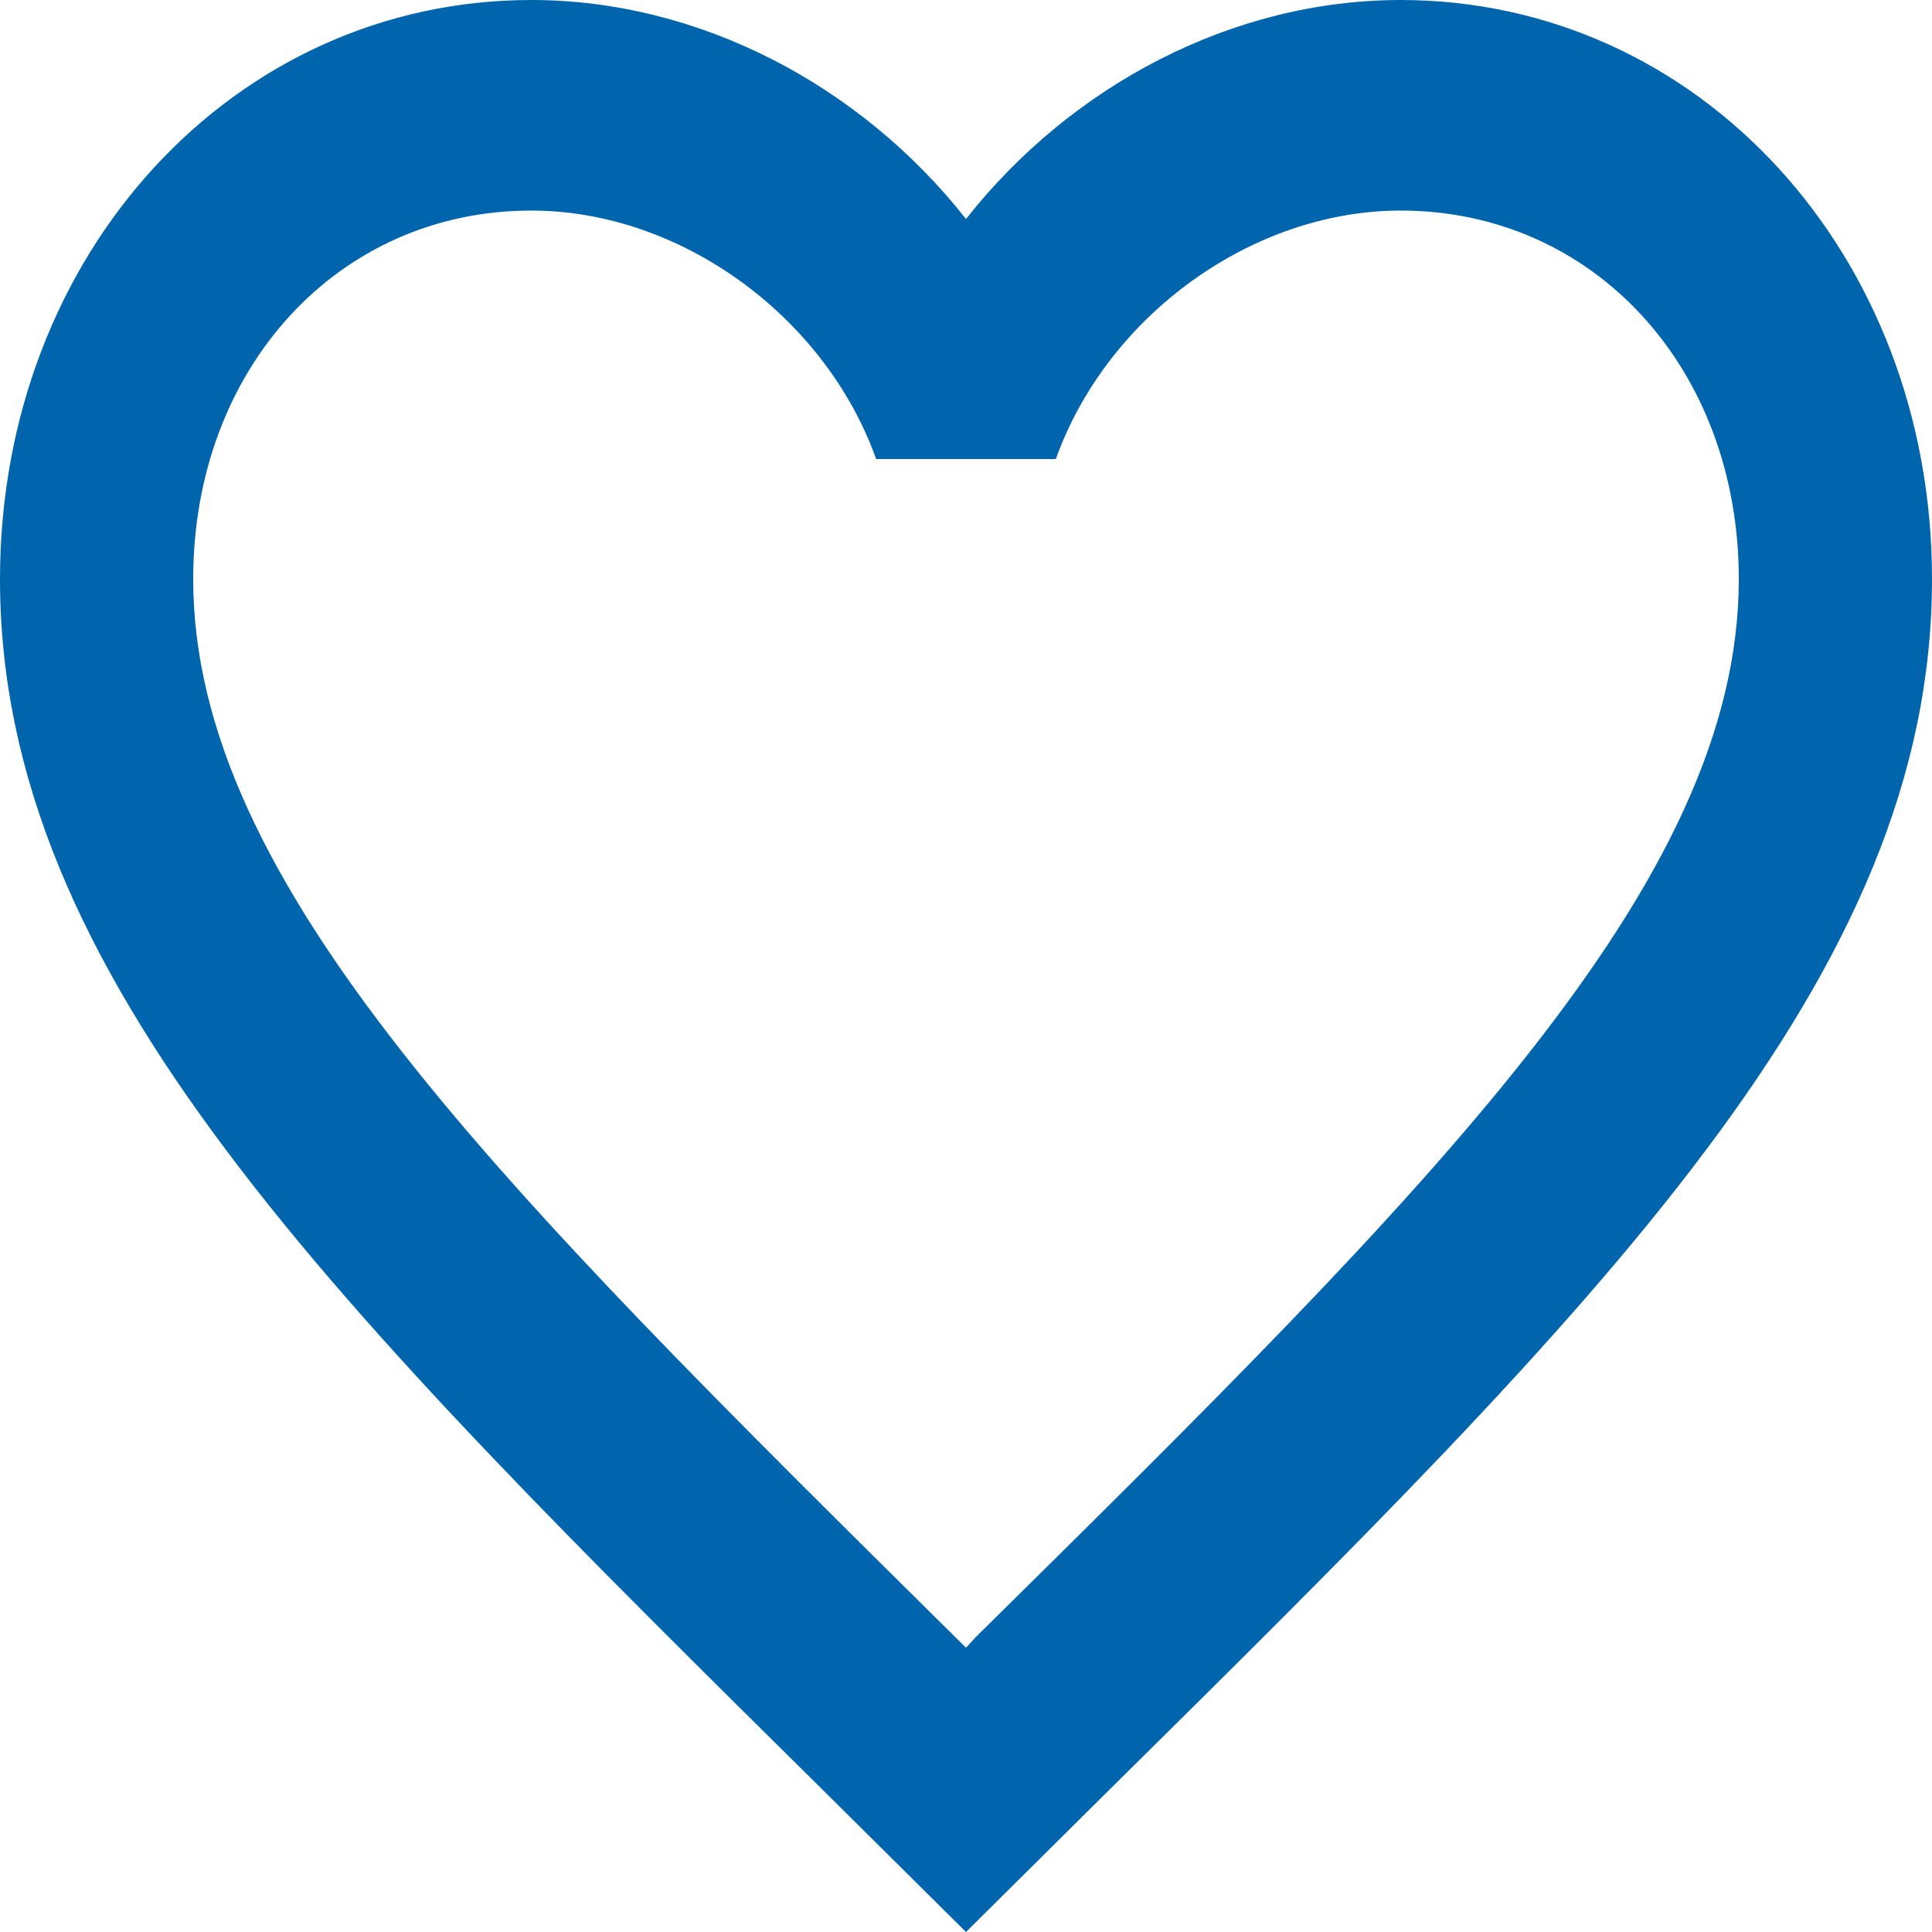
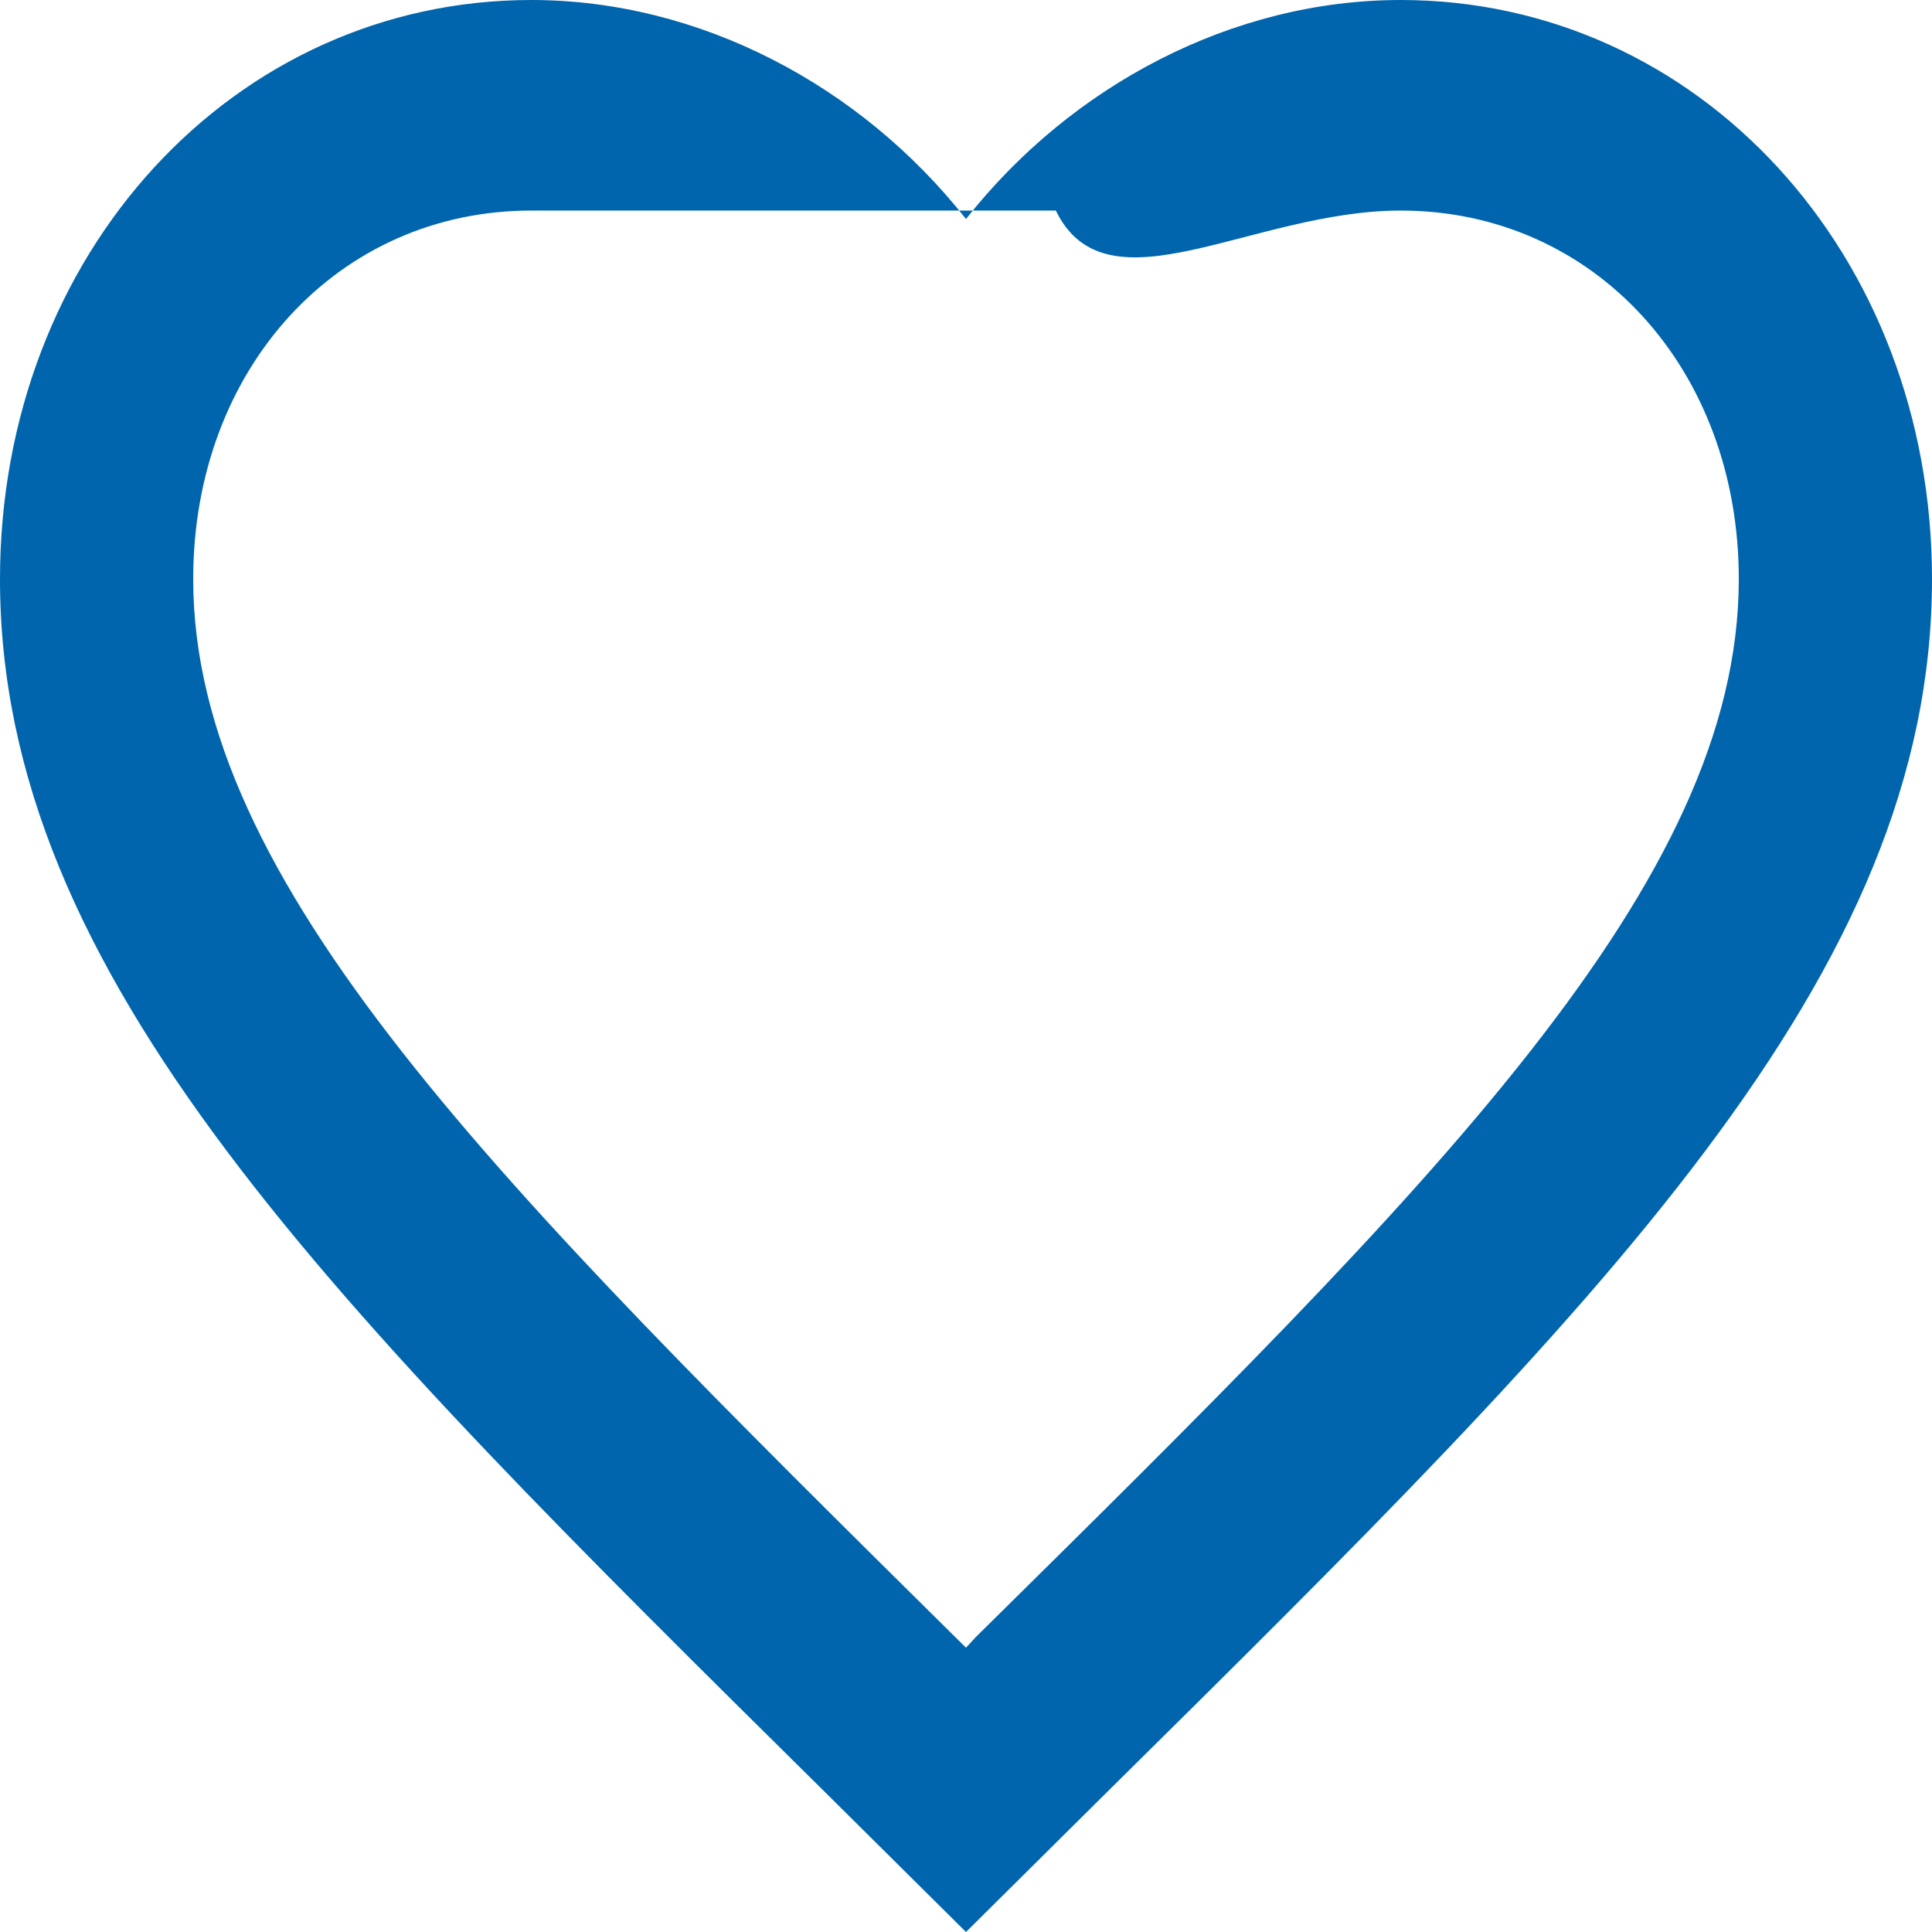
<svg xmlns="http://www.w3.org/2000/svg" width="70" height="70" viewBox="0 0 70 70" fill="none">
-   <path d="M35.35 59.319L35 59.7L34.615 59.319C17.99 42.877 7 32.005 7 20.981C7 13.351 12.25 7.629 19.25 7.629C24.64 7.629 29.89 11.444 31.745 16.632H38.255C40.11 11.444 45.36 7.629 50.75 7.629C57.75 7.629 63 13.351 63 20.981C63 32.005 52.01 42.877 35.35 59.319ZM50.75 0C44.66 0 38.815 3.09 35 7.935C31.185 3.09 25.34 0 19.25 0C8.47 0 0 9.193 0 20.981C0 35.362 11.9 47.15 29.925 64.965L35 70L40.075 64.965C58.1 47.15 70 35.362 70 20.981C70 9.193 61.53 0 50.75 0Z" fill="#0065AD" />
+   <path d="M35.35 59.319L35 59.7L34.615 59.319C17.99 42.877 7 32.005 7 20.981C7 13.351 12.25 7.629 19.25 7.629H38.255C40.11 11.444 45.36 7.629 50.75 7.629C57.75 7.629 63 13.351 63 20.981C63 32.005 52.01 42.877 35.35 59.319ZM50.75 0C44.66 0 38.815 3.09 35 7.935C31.185 3.09 25.34 0 19.25 0C8.47 0 0 9.193 0 20.981C0 35.362 11.9 47.15 29.925 64.965L35 70L40.075 64.965C58.1 47.15 70 35.362 70 20.981C70 9.193 61.53 0 50.75 0Z" fill="#0065AD" />
</svg>